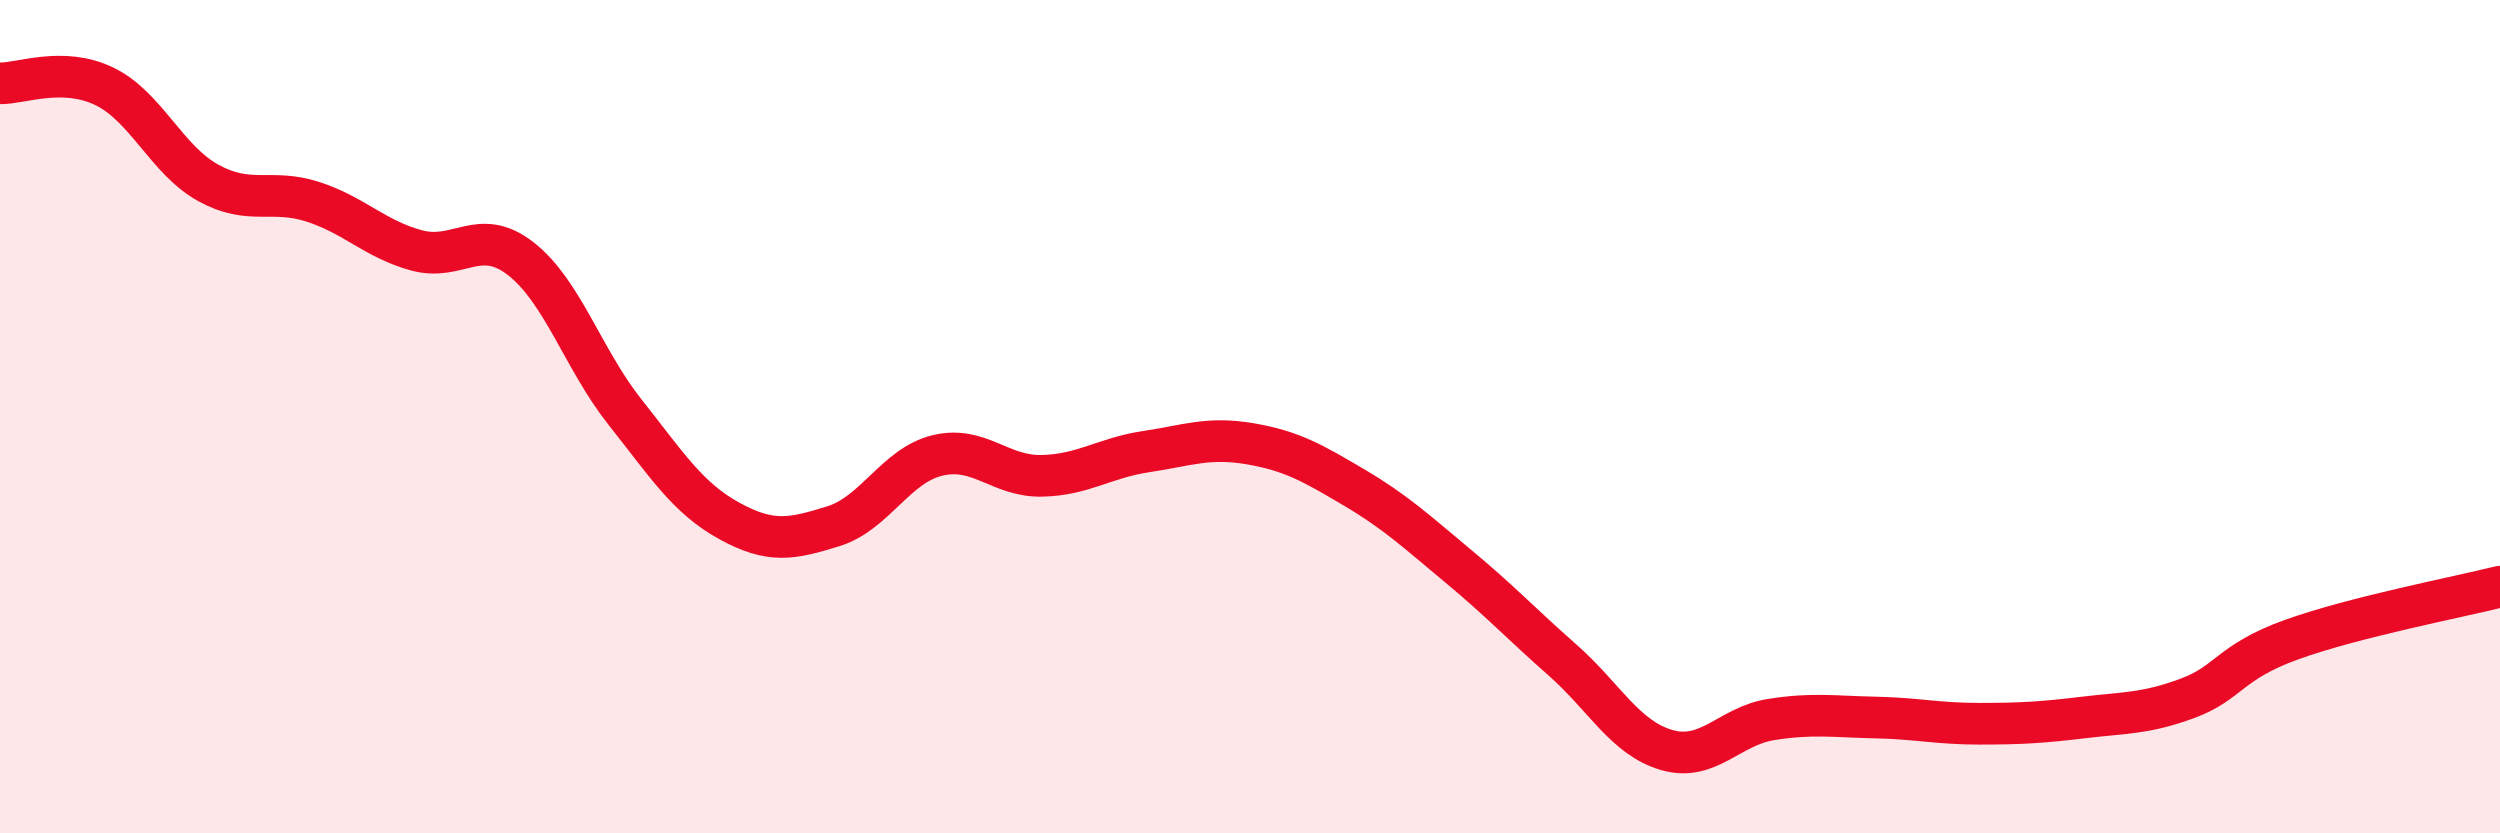
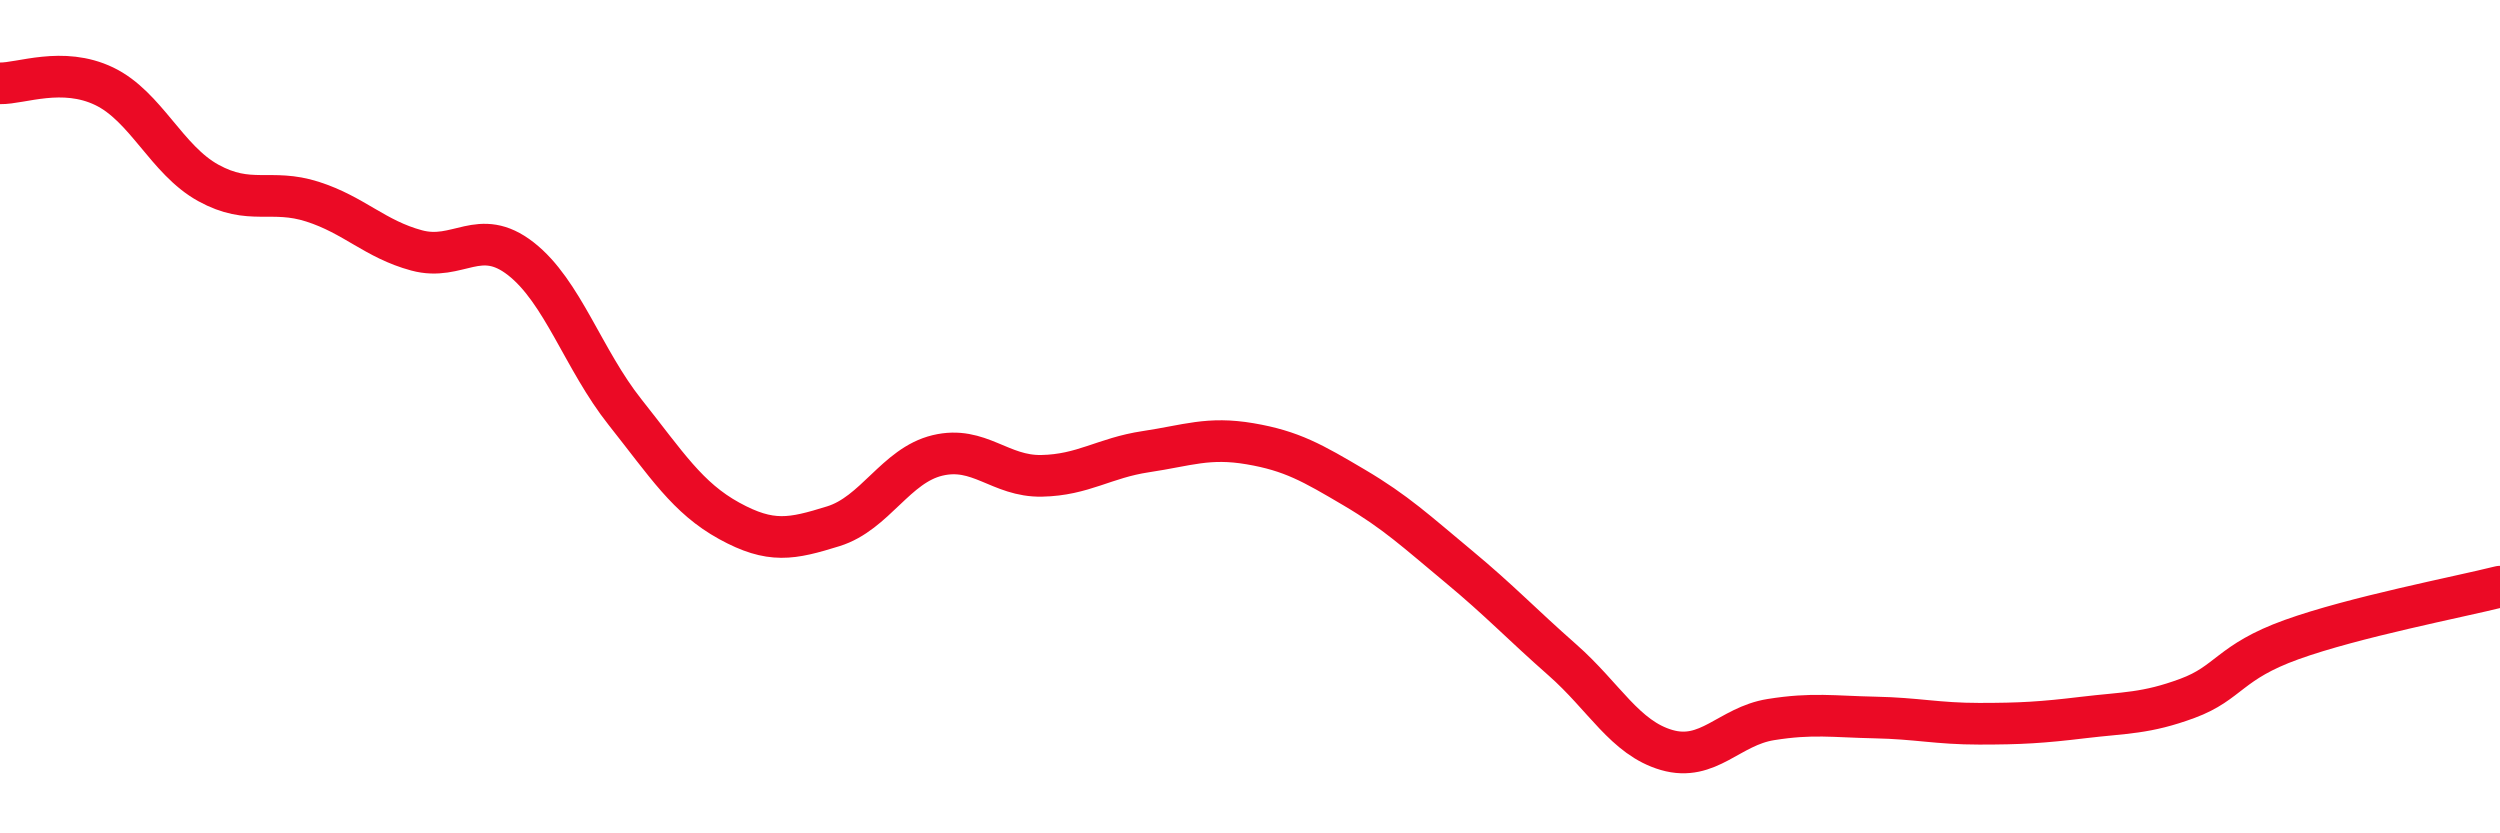
<svg xmlns="http://www.w3.org/2000/svg" width="60" height="20" viewBox="0 0 60 20">
-   <path d="M 0,2 C 0.5,2.01 1.5,1.59 2.5,2.07 C 3.5,2.55 4,3.84 5,4.39 C 6,4.94 6.5,4.52 7.5,4.84 C 8.5,5.16 9,5.74 10,6.01 C 11,6.28 11.5,5.43 12.5,6.21 C 13.5,6.99 14,8.63 15,9.89 C 16,11.15 16.5,11.95 17.5,12.5 C 18.5,13.05 19,12.94 20,12.63 C 21,12.32 21.5,11.17 22.5,10.93 C 23.5,10.69 24,11.44 25,11.42 C 26,11.4 26.5,10.99 27.5,10.84 C 28.5,10.69 29,10.48 30,10.65 C 31,10.82 31.5,11.11 32.5,11.7 C 33.5,12.29 34,12.76 35,13.59 C 36,14.42 36.5,14.96 37.5,15.84 C 38.5,16.72 39,17.71 40,18 C 41,18.29 41.5,17.43 42.5,17.27 C 43.5,17.11 44,17.2 45,17.22 C 46,17.24 46.5,17.37 47.5,17.37 C 48.5,17.37 49,17.34 50,17.22 C 51,17.1 51.5,17.13 52.5,16.76 C 53.5,16.39 53.5,15.89 55,15.35 C 56.5,14.81 59,14.33 60,14.08L60 20L0 20Z" fill="#EB0A25" opacity="0.1" stroke-linecap="round" stroke-linejoin="round" />
  <path d="M 0,2 C 0.5,2.01 1.5,1.59 2.5,2.07 C 3.5,2.55 4,3.84 5,4.39 C 6,4.94 6.5,4.52 7.5,4.84 C 8.5,5.16 9,5.74 10,6.01 C 11,6.28 11.5,5.43 12.5,6.21 C 13.5,6.99 14,8.63 15,9.89 C 16,11.15 16.5,11.95 17.5,12.5 C 18.5,13.05 19,12.94 20,12.63 C 21,12.32 21.5,11.17 22.5,10.93 C 23.5,10.69 24,11.44 25,11.42 C 26,11.4 26.5,10.99 27.5,10.84 C 28.5,10.69 29,10.48 30,10.65 C 31,10.82 31.5,11.11 32.5,11.7 C 33.5,12.29 34,12.76 35,13.59 C 36,14.42 36.5,14.96 37.5,15.84 C 38.5,16.72 39,17.71 40,18 C 41,18.29 41.5,17.43 42.5,17.27 C 43.5,17.11 44,17.2 45,17.22 C 46,17.24 46.5,17.37 47.5,17.37 C 48.5,17.37 49,17.34 50,17.22 C 51,17.1 51.5,17.13 52.5,16.76 C 53.5,16.39 53.5,15.89 55,15.35 C 56.5,14.81 59,14.33 60,14.08" stroke="#EB0A25" stroke-width="1" fill="none" stroke-linecap="round" stroke-linejoin="round" />
</svg>